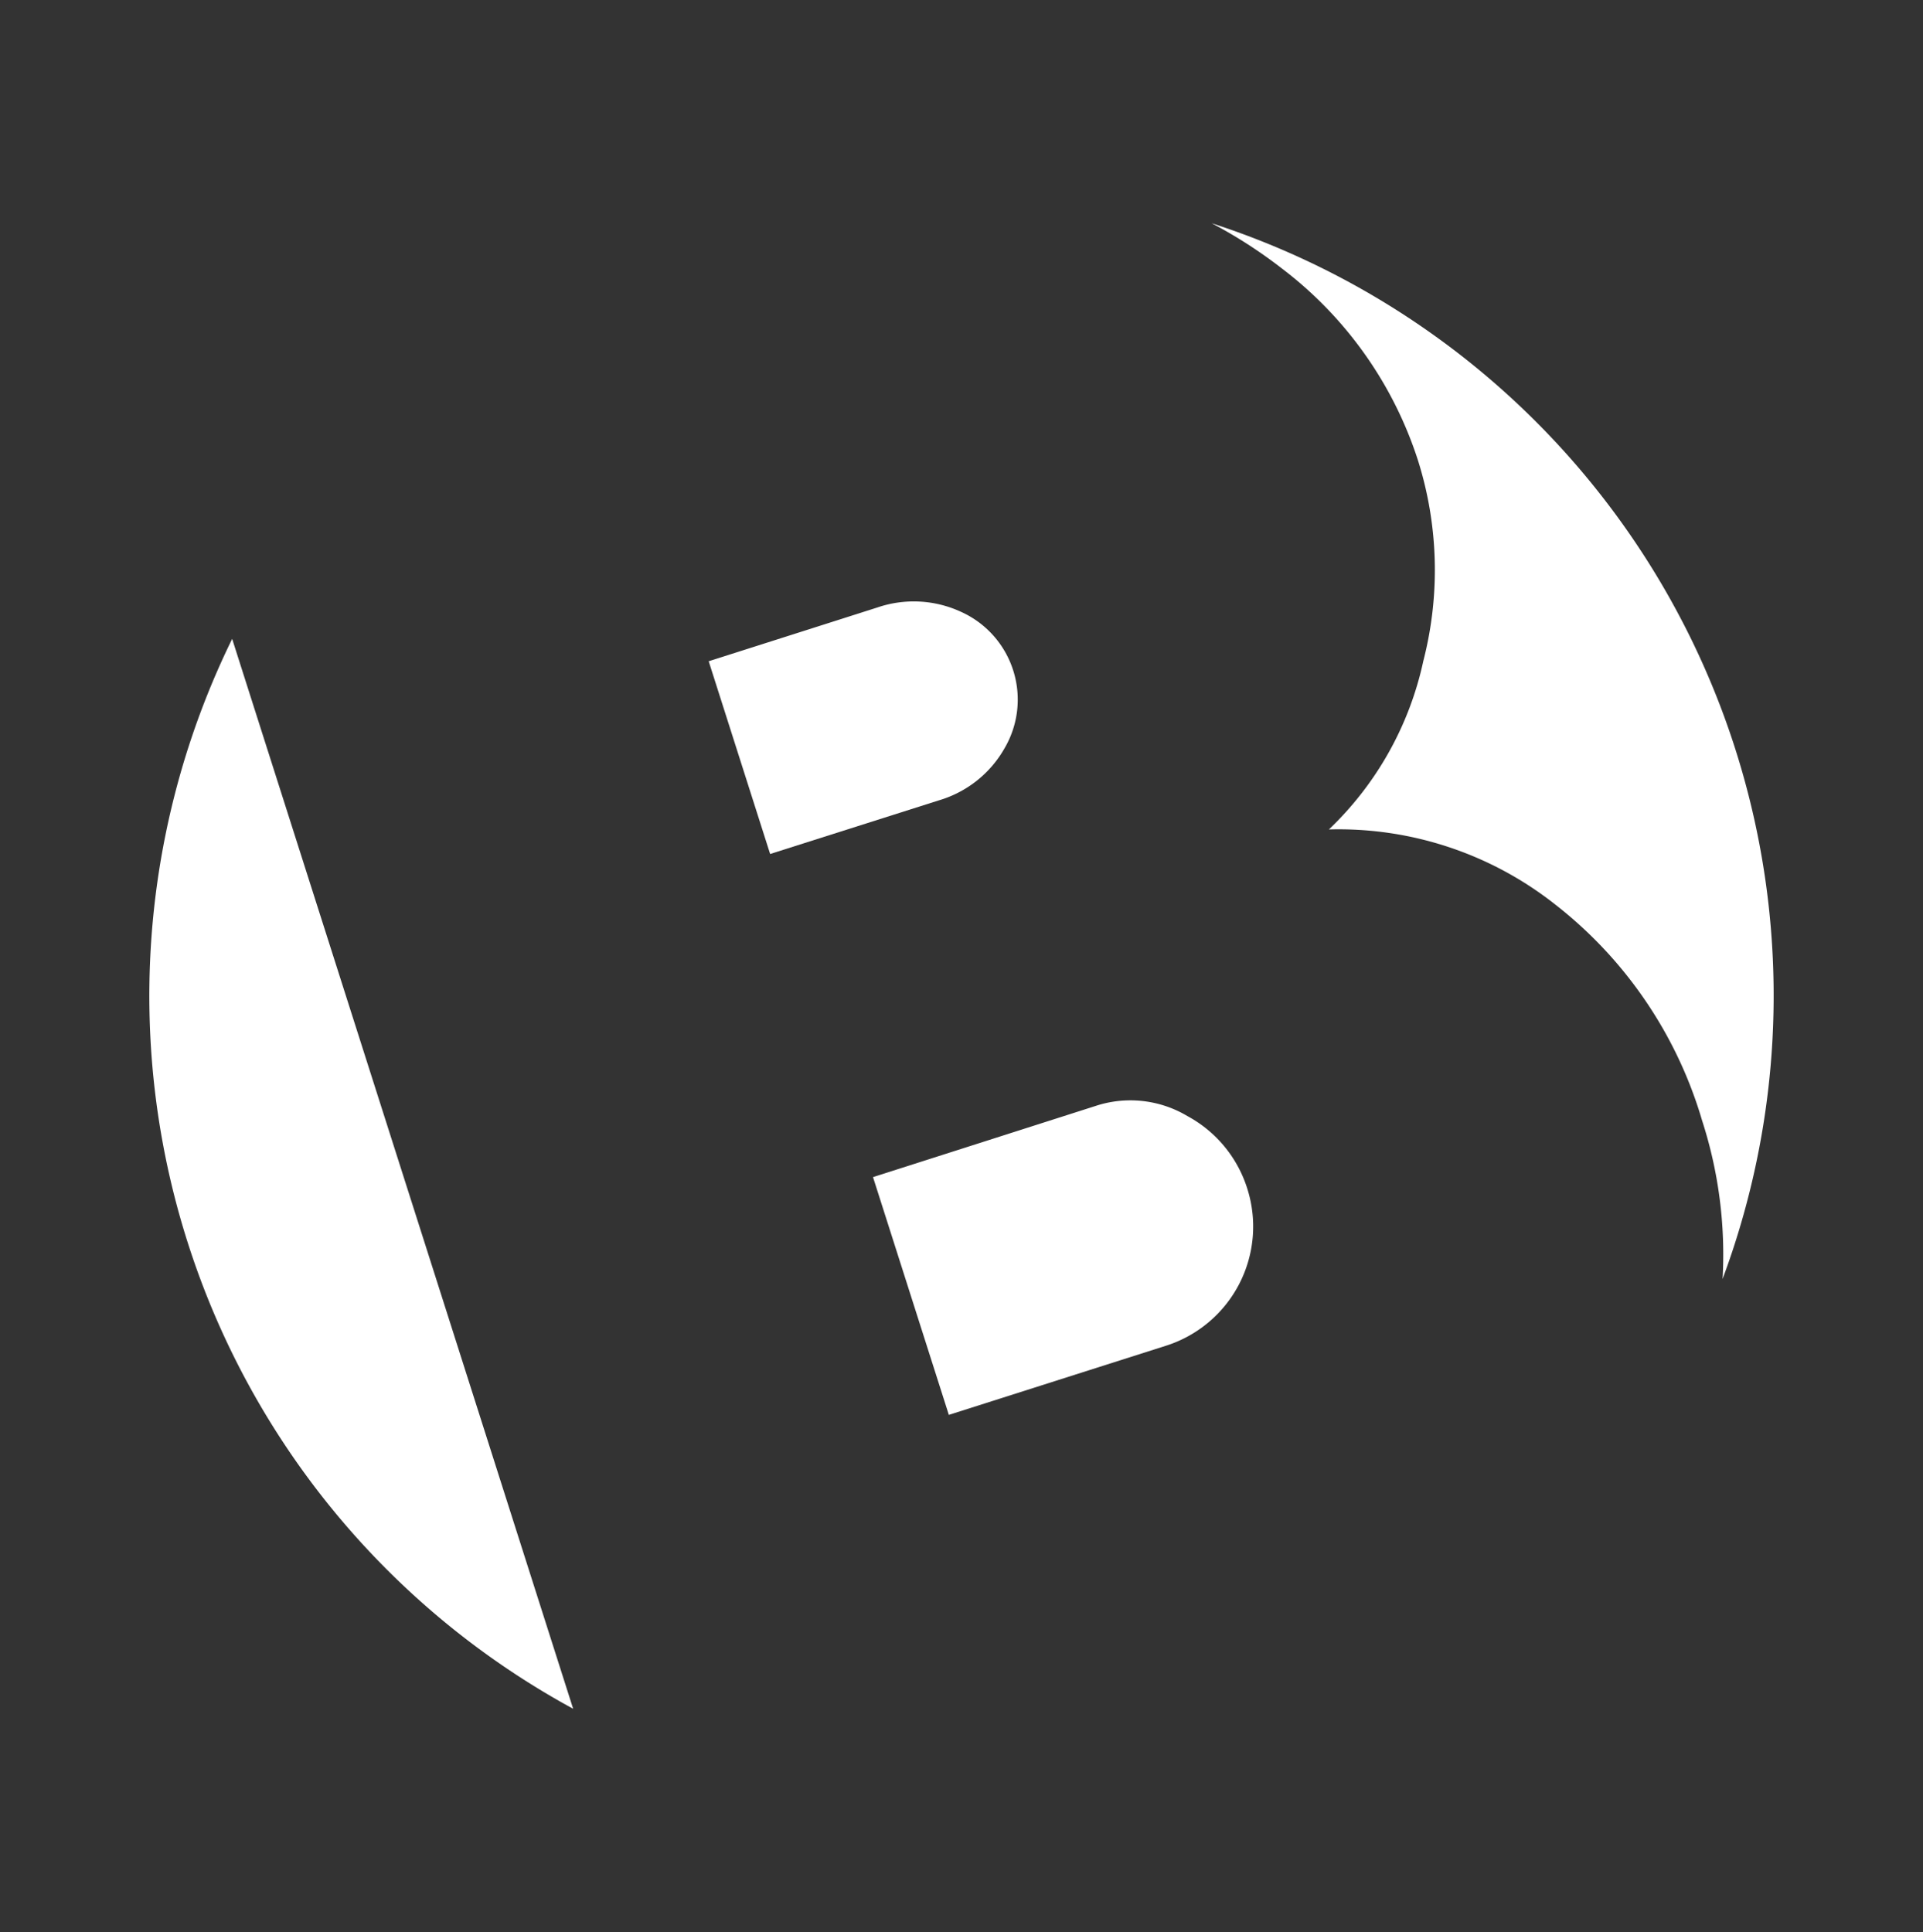
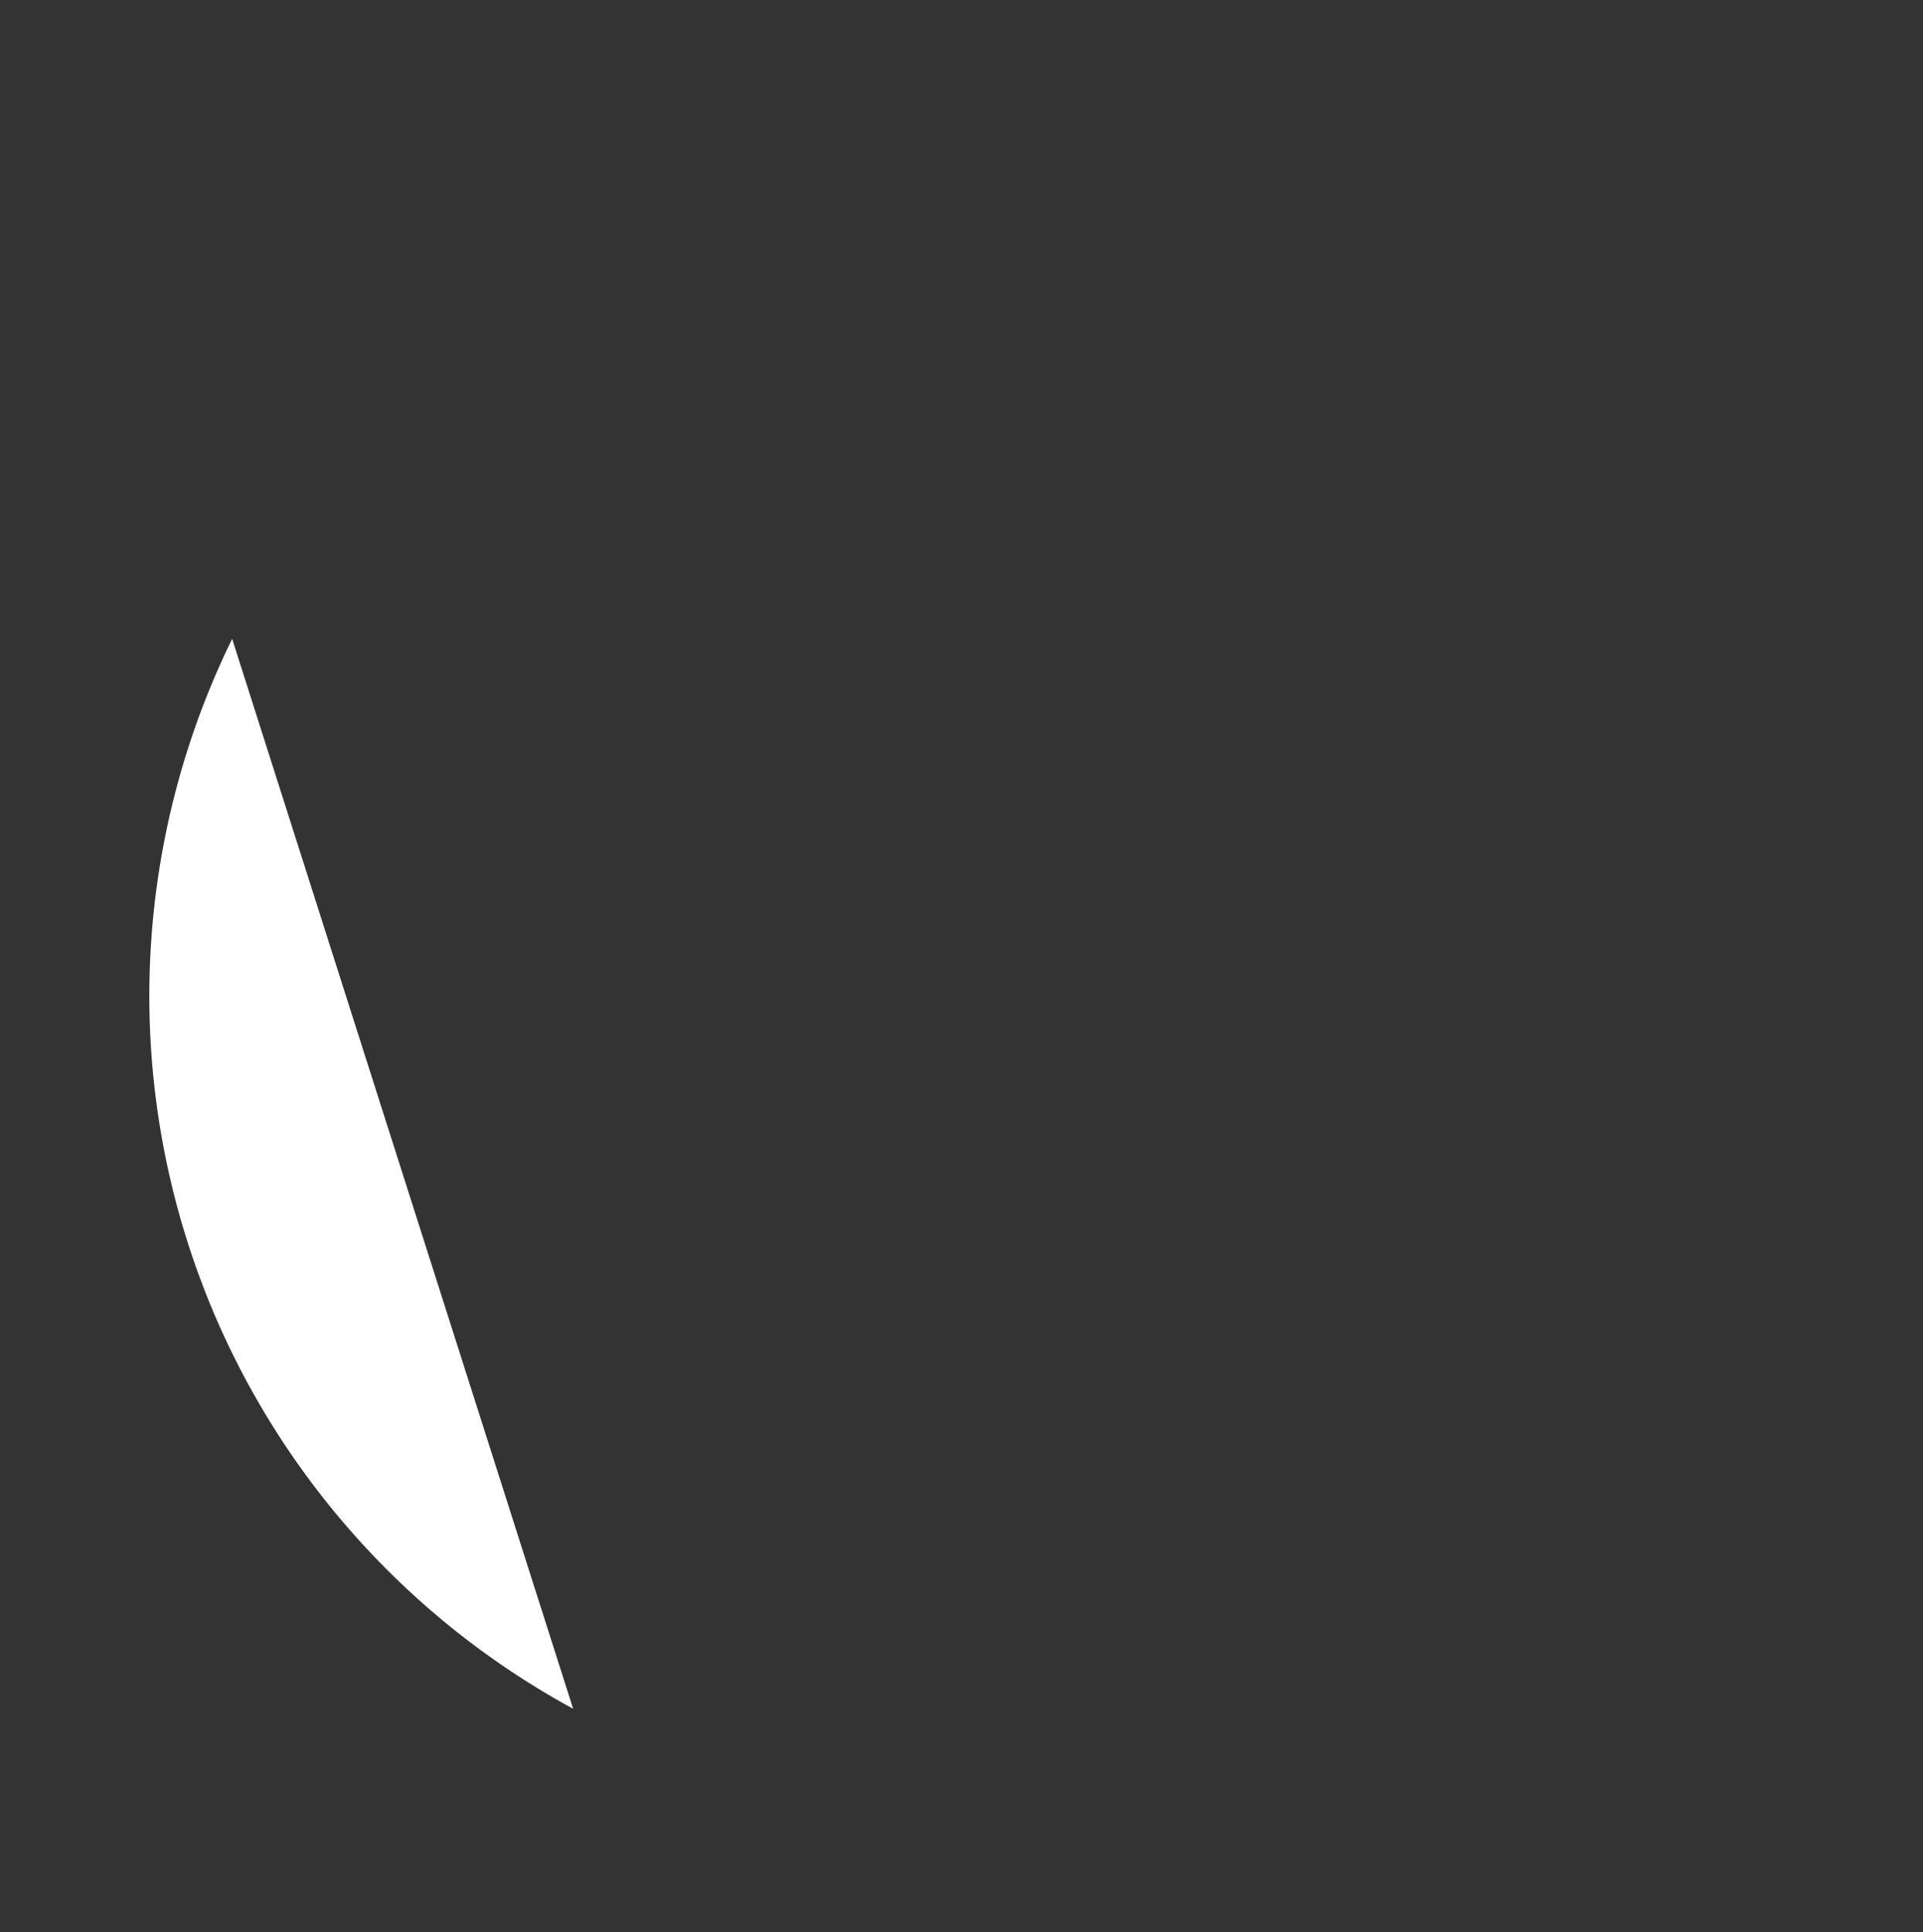
<svg xmlns="http://www.w3.org/2000/svg" id="Layer_1" data-name="Layer 1" viewBox="0 0 123 123.6">
  <rect x="0" y="0" width="123" height="123.6" fill="#333333" stroke="none" />
  <defs>
    <style>.cls-1{fill:#fff;}</style>
  </defs>
  <title>Busimax Logo</title>
-   <path class="cls-1" d="M55.84,75.3l4.85,15.21,13.94-4.44a8,8,0,0,0,5.16-10,8,8,0,0,0-3.85-4.68,7.11,7.11,0,0,0-5.87-.64Z" />
-   <path class="cls-1" d="M82,17.18a25.07,25.07,0,0,1,8.7,12.28,23.31,23.31,0,0,1,.34,12.82A21,21,0,0,1,85,53.06,22.35,22.35,0,0,1,99.5,57.88a27.24,27.24,0,0,1,9.37,13.8,27.82,27.82,0,0,1,1.31,10.14A51.93,51.93,0,0,0,77.5,14.28,30.38,30.38,0,0,1,82,17.18Z" />
-   <path class="cls-1" d="M60.05,51.2a7.14,7.14,0,0,0,4.19-3.31,6.16,6.16,0,0,0-2.79-8.76,7.2,7.2,0,0,0-5.33-.27L45.33,42.3l3.93,12.33Z" />
  <path class="cls-1" d="M14.85,40.87a51.9,51.9,0,0,0,21.81,68.44Z" />
</svg>